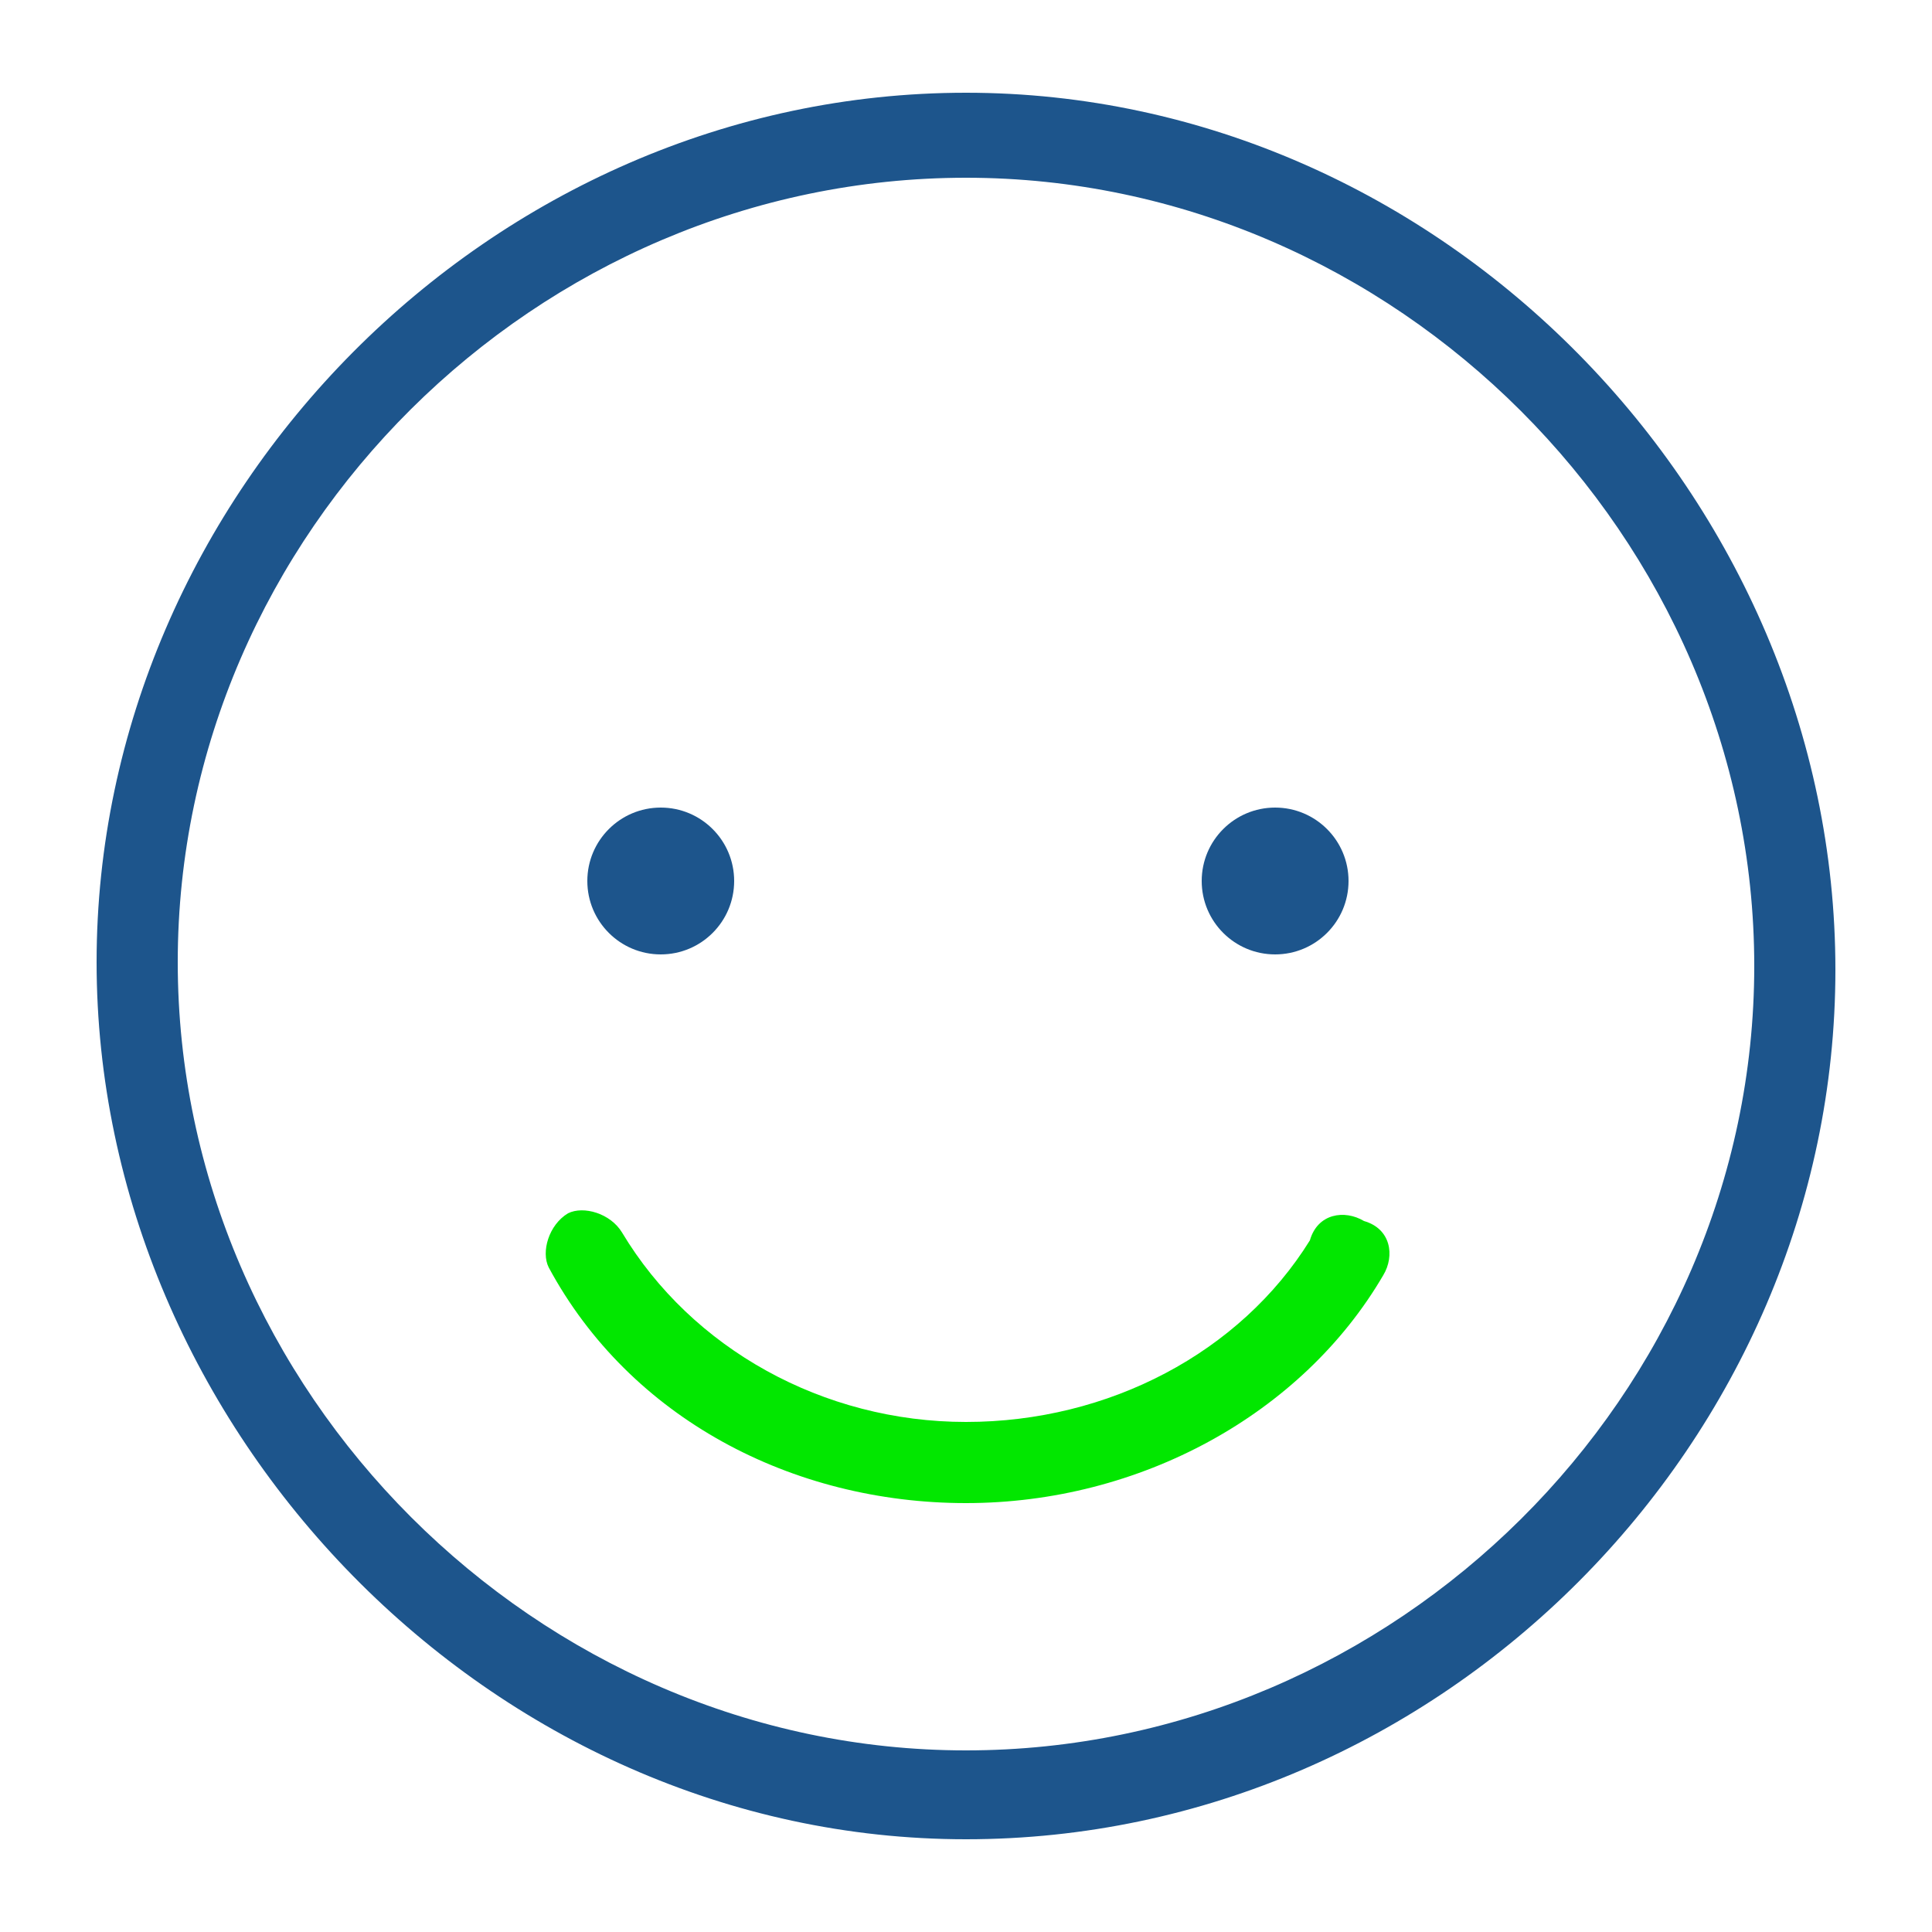
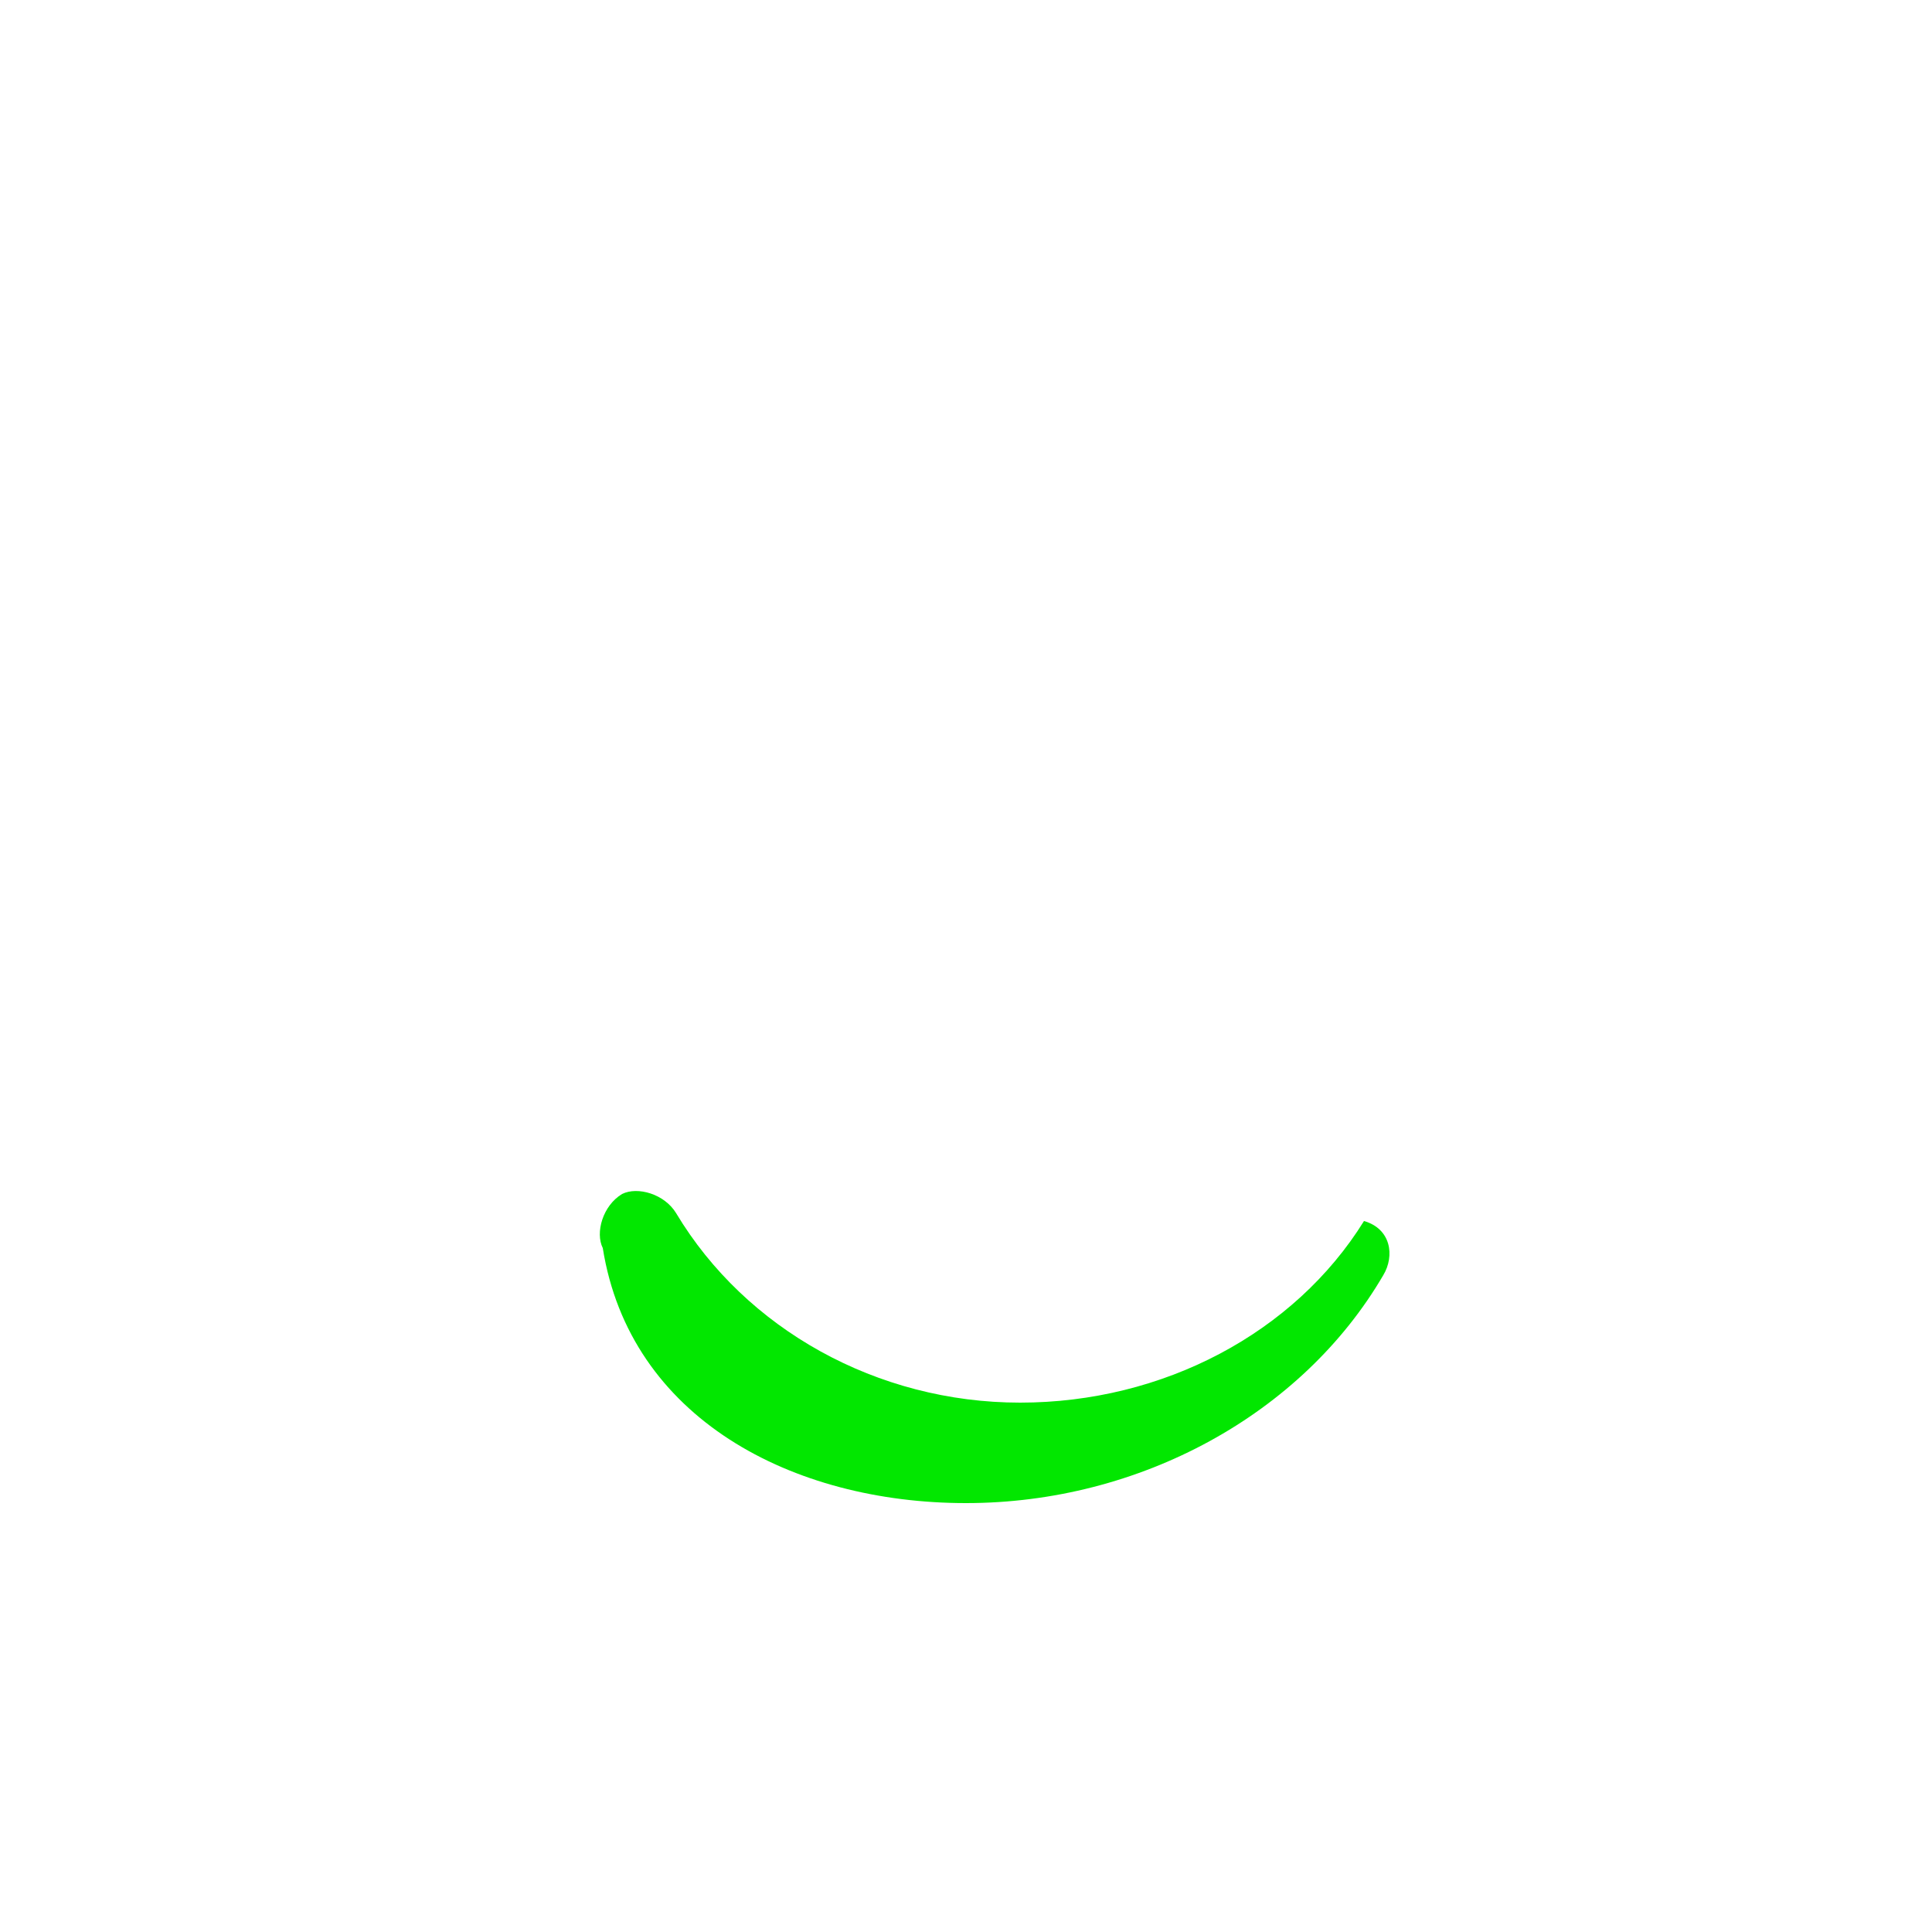
<svg xmlns="http://www.w3.org/2000/svg" version="1.1" id="Layer_1" x="0px" y="0px" viewBox="0 0 50 50" style="enable-background:new 0 0 50 50;" xml:space="preserve">
  <style type="text/css">
	.st0{fill:#1D558C;}
	.st1{fill:#02E700;}
</style>
  <g>
-     <circle class="st0" cx="17.1" cy="22.8" r="1.9" />
-     <circle class="st0" cx="33" cy="22.8" r="1.9" />
-     <path class="st0" d="M25,47.6c12.3,0,22.5-10.3,22.5-22.5S37.3,2.4,25,2.4S2.5,12.8,2.5,24.9S12.7,47.6,25,47.6z M25,4.6   c11.1,0,20.4,9.3,20.4,20.4S36.1,45.3,25,45.3S4.6,36,4.6,24.9S13.9,4.6,25,4.6z" />
-     <path class="st1" d="M25,38.9c4.5,0,8.7-2.3,10.8-5.9c0.3-0.5,0.2-1.2-0.5-1.4c-0.5-0.3-1.2-0.2-1.4,0.5c-1.8,2.9-5.2,4.7-8.9,4.7   s-7.1-1.9-8.9-4.9c-0.3-0.5-1-0.7-1.4-0.5c-0.5,0.3-0.7,1-0.5,1.4C16.3,36.7,20.5,38.9,25,38.9z" />
+     <path class="st1" d="M25,38.9c4.5,0,8.7-2.3,10.8-5.9c0.3-0.5,0.2-1.2-0.5-1.4c-1.8,2.9-5.2,4.7-8.9,4.7   s-7.1-1.9-8.9-4.9c-0.3-0.5-1-0.7-1.4-0.5c-0.5,0.3-0.7,1-0.5,1.4C16.3,36.7,20.5,38.9,25,38.9z" />
  </g>
</svg>